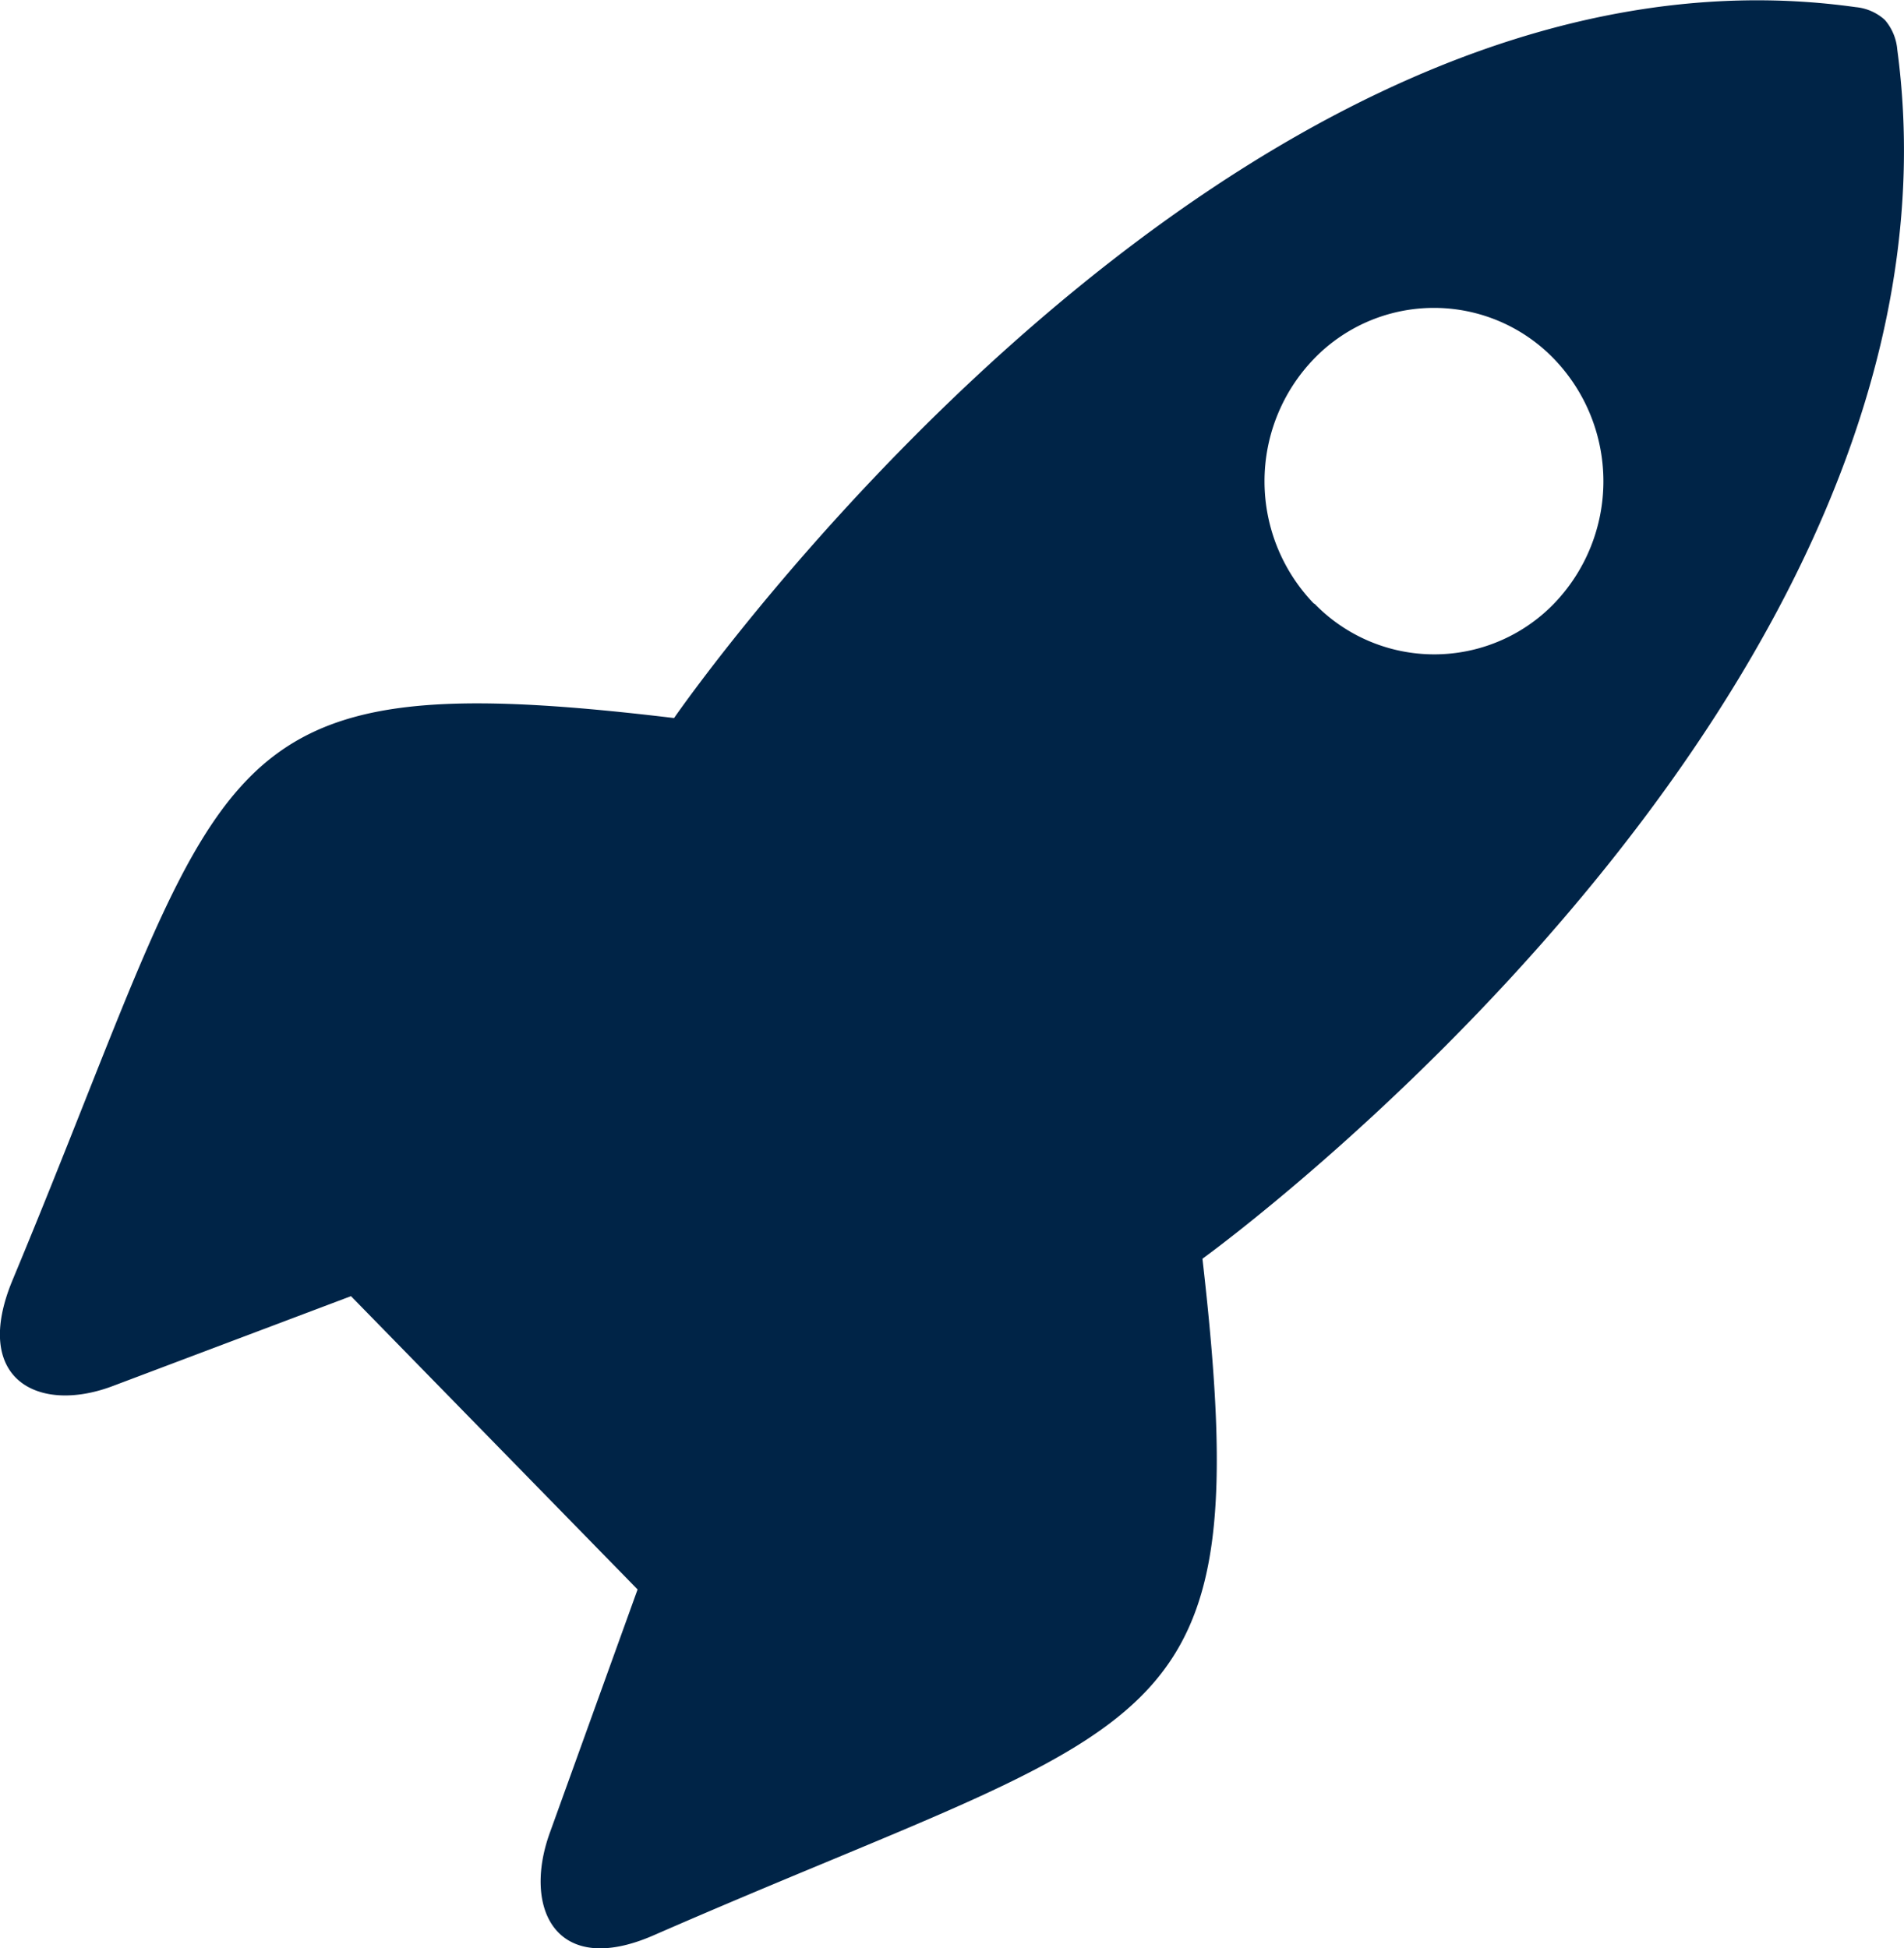
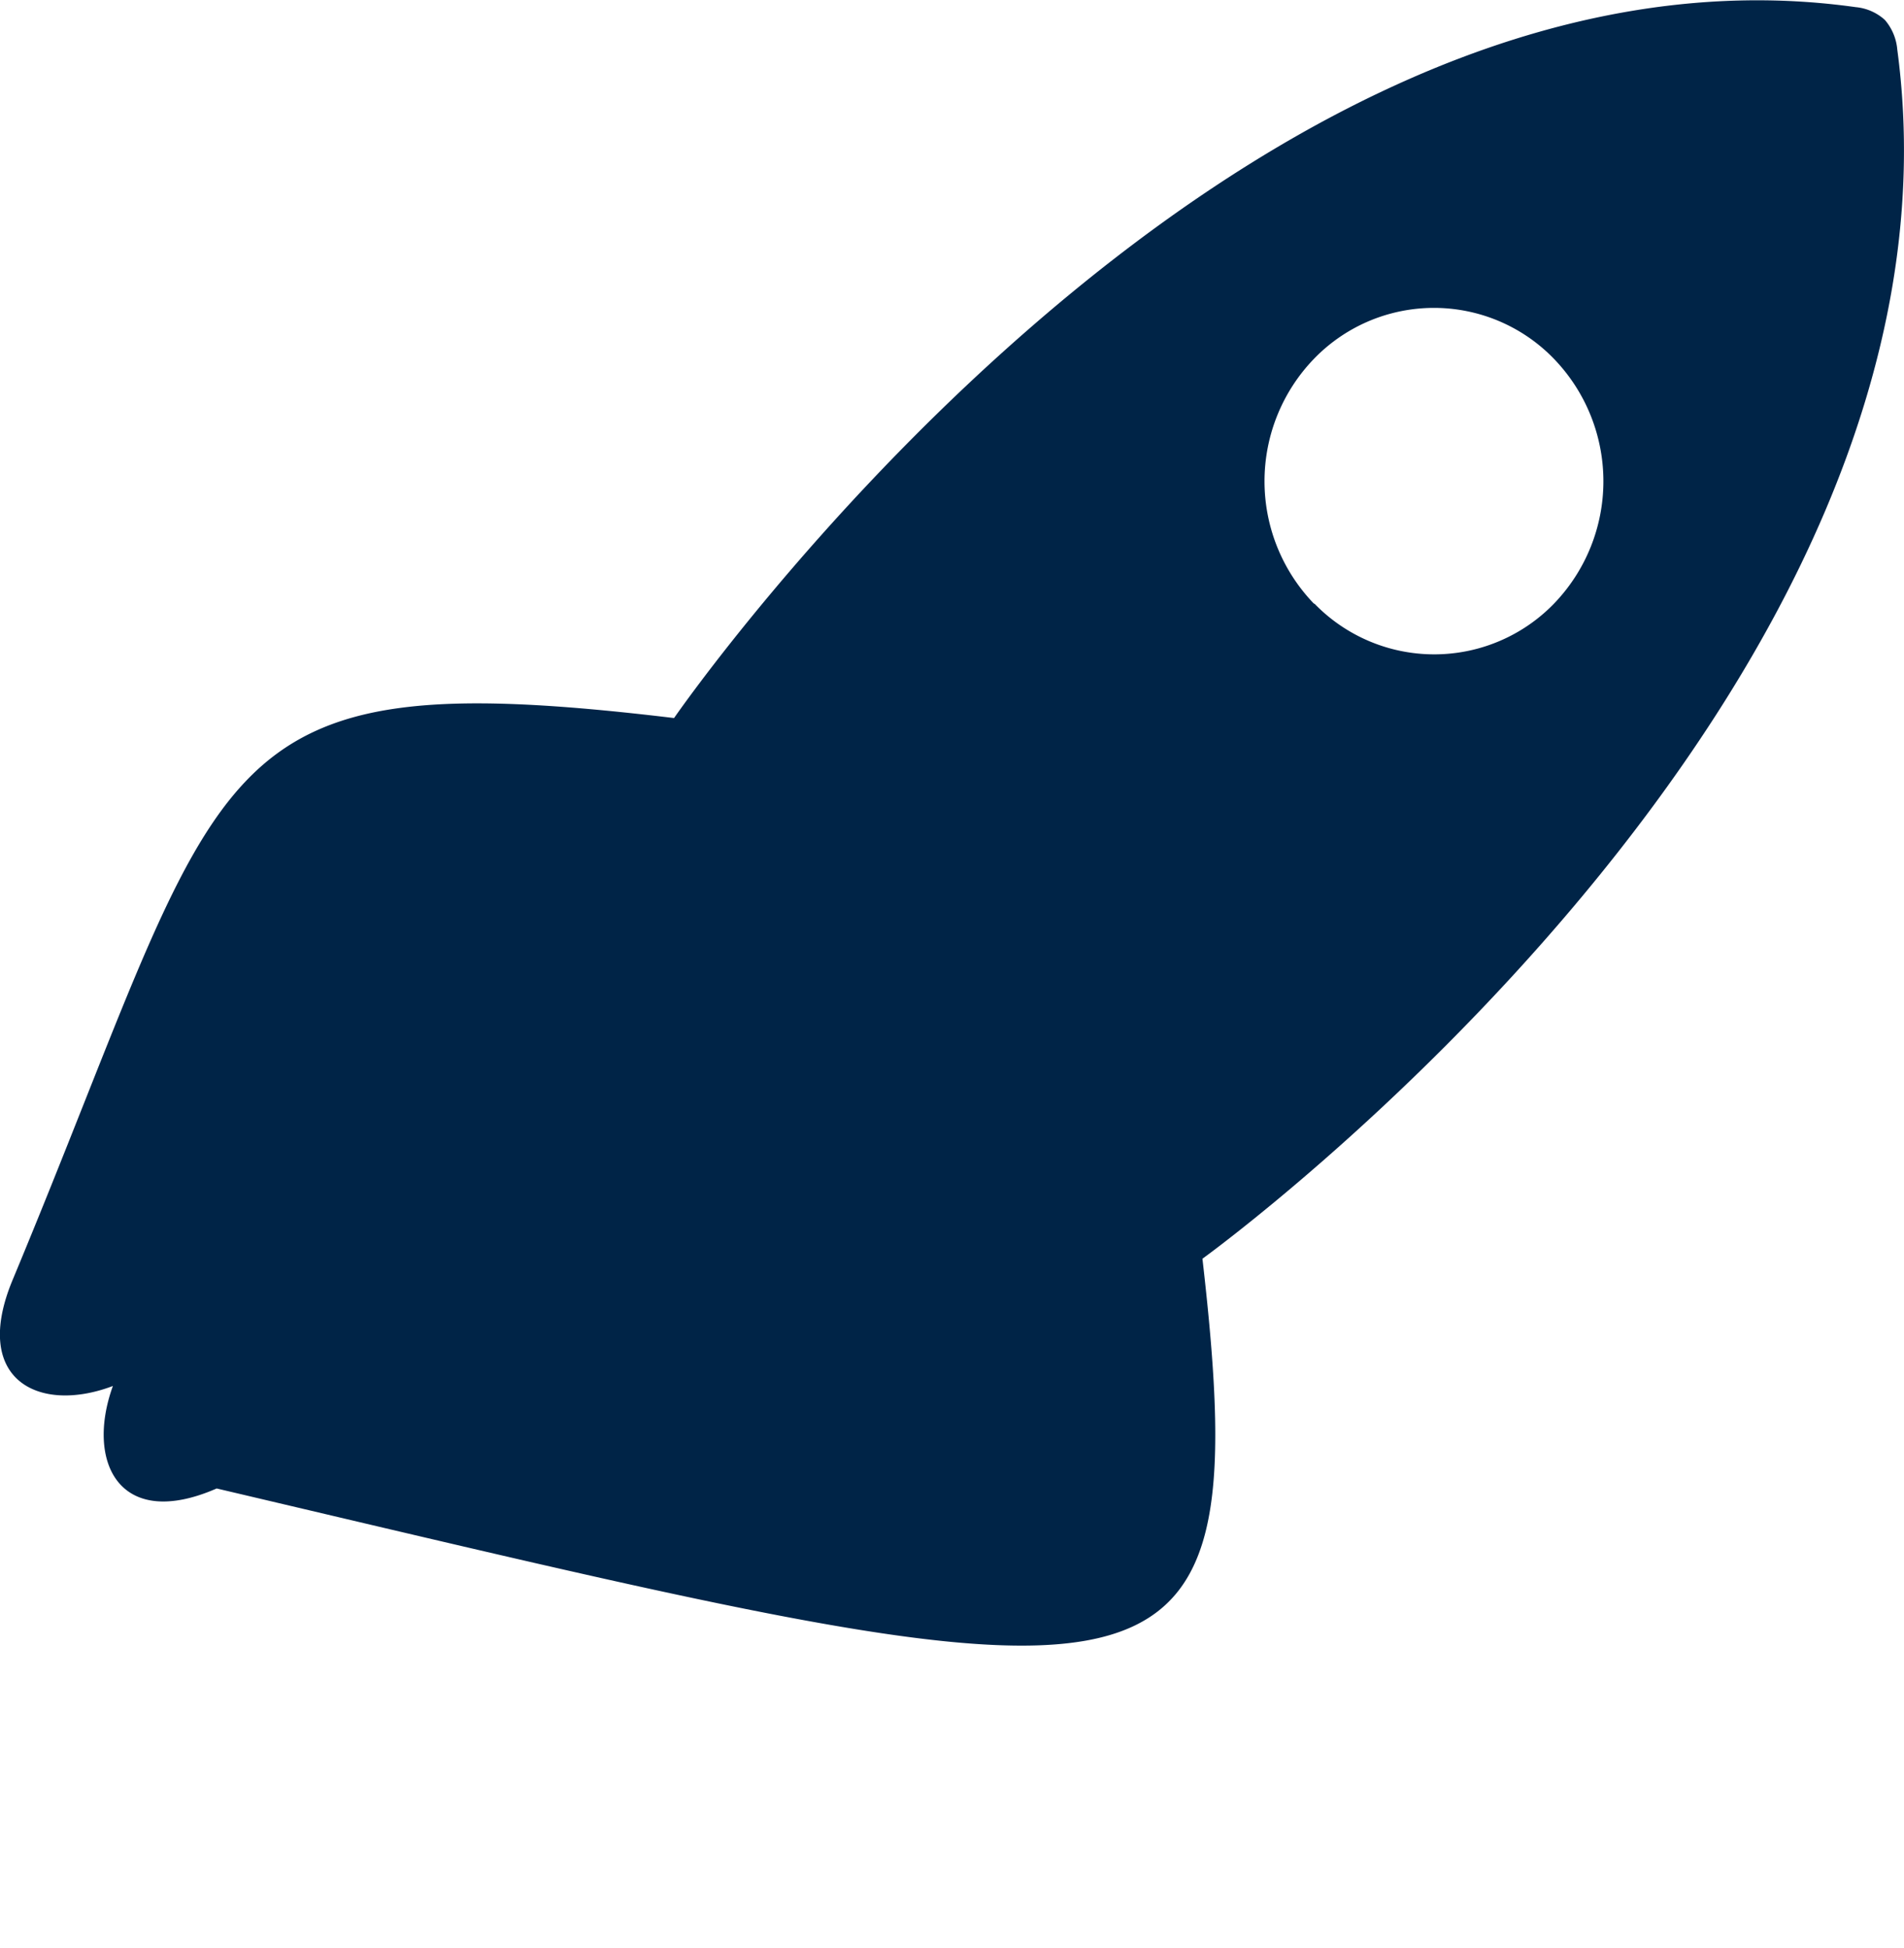
<svg xmlns="http://www.w3.org/2000/svg" width="17.592" height="18.001" viewBox="0 0 17.592 18.001">
-   <path id="Path_3933" data-name="Path 3933" d="M2122.3,1560.5s7.219-5.209,6.42-11.172a.481.481,0,0,0-.115-.275.463.463,0,0,0-.269-.118c-5.827-.818-10.918,6.569-10.918,6.569-4.417-.53-4.095.352-6.111,5.191-.385.923.24,1.241.926.981l2.2-.83,2.648,2.71-.811,2.249c-.253.7.057,1.341.959.947C2121.957,1564.686,2122.818,1565.015,2122.3,1560.5Zm1.032-6.051a1.629,1.629,0,0,1,0-2.266,1.541,1.541,0,0,1,2.214,0,1.629,1.629,0,0,1,0,2.266A1.541,1.541,0,0,1,2123.333,1554.445Z" transform="translate(-2111.19 -1548.869)" fill="#002447" />
+   <path id="Path_3933" data-name="Path 3933" d="M2122.3,1560.5s7.219-5.209,6.42-11.172a.481.481,0,0,0-.115-.275.463.463,0,0,0-.269-.118c-5.827-.818-10.918,6.569-10.918,6.569-4.417-.53-4.095.352-6.111,5.191-.385.923.24,1.241.926.981c-.253.7.057,1.341.959.947C2121.957,1564.686,2122.818,1565.015,2122.3,1560.5Zm1.032-6.051a1.629,1.629,0,0,1,0-2.266,1.541,1.541,0,0,1,2.214,0,1.629,1.629,0,0,1,0,2.266A1.541,1.541,0,0,1,2123.333,1554.445Z" transform="translate(-2111.19 -1548.869)" fill="#002447" />
</svg>